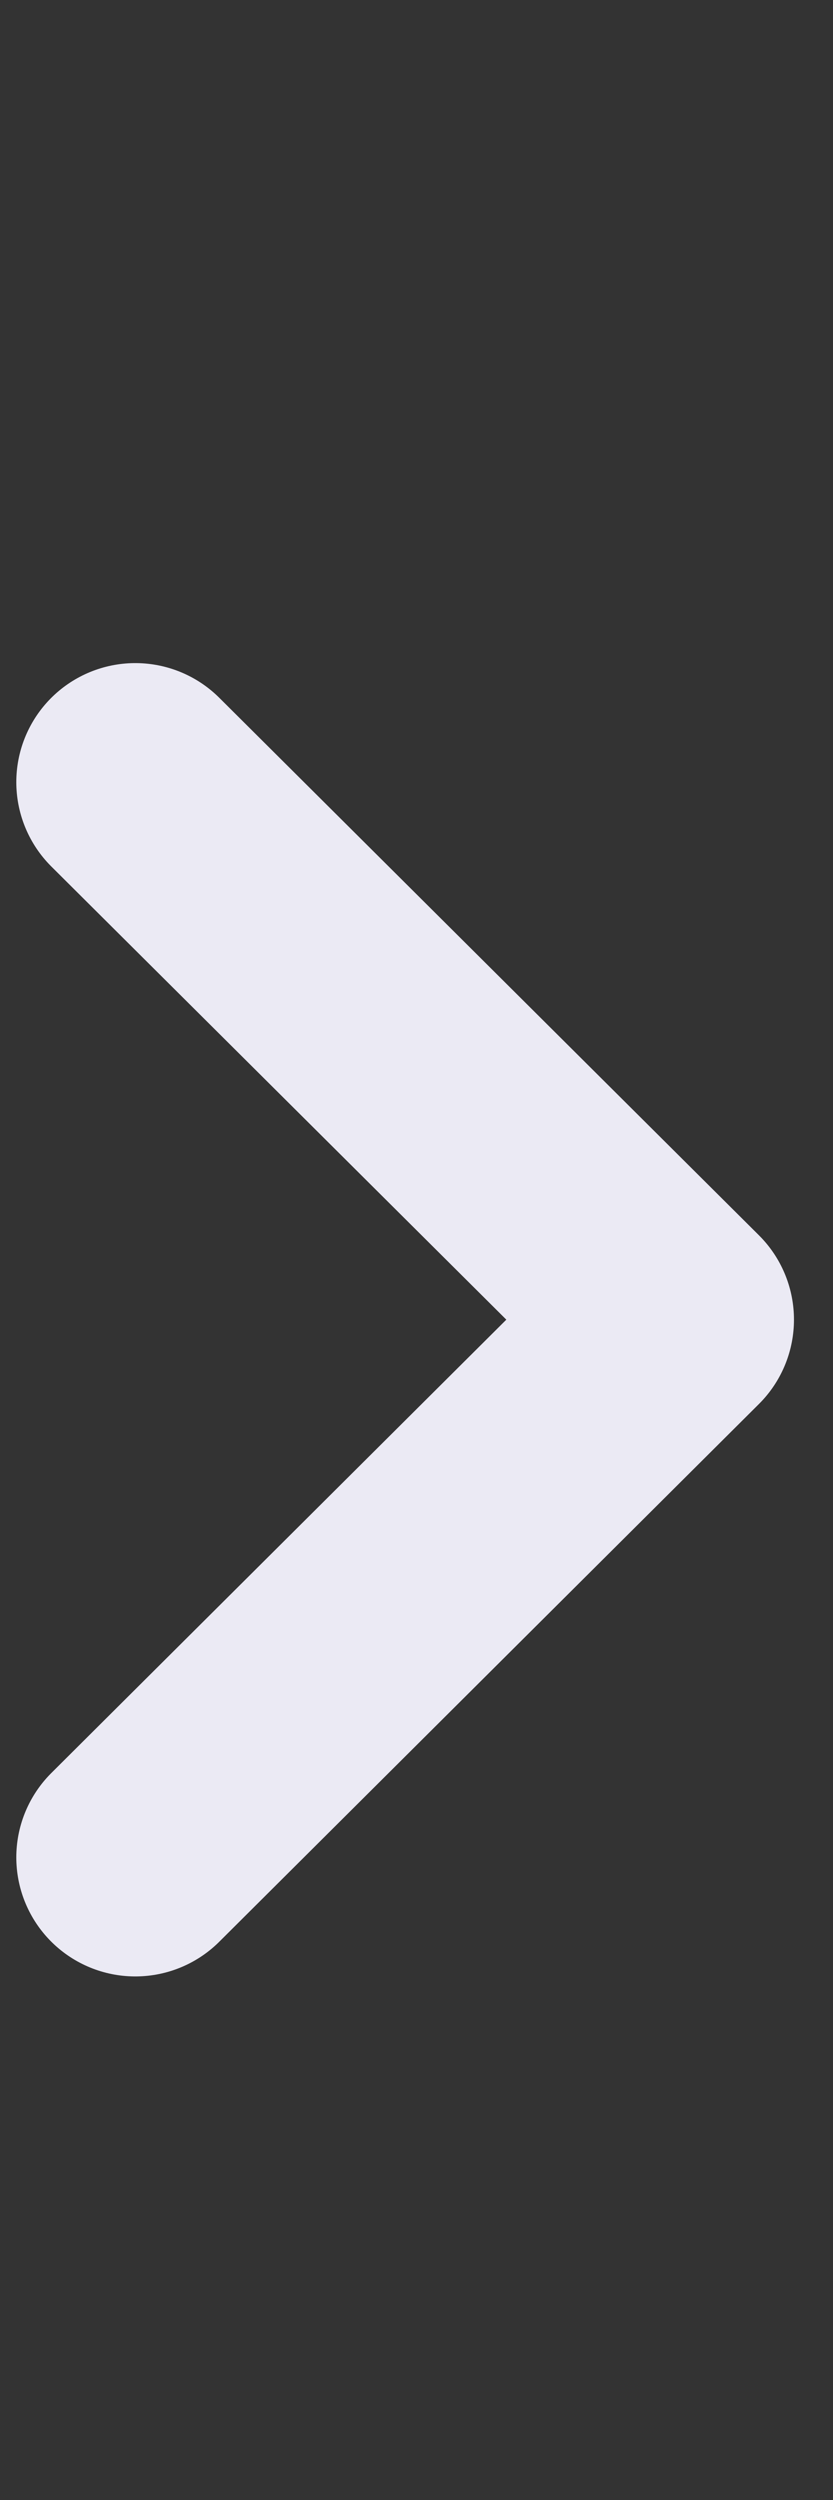
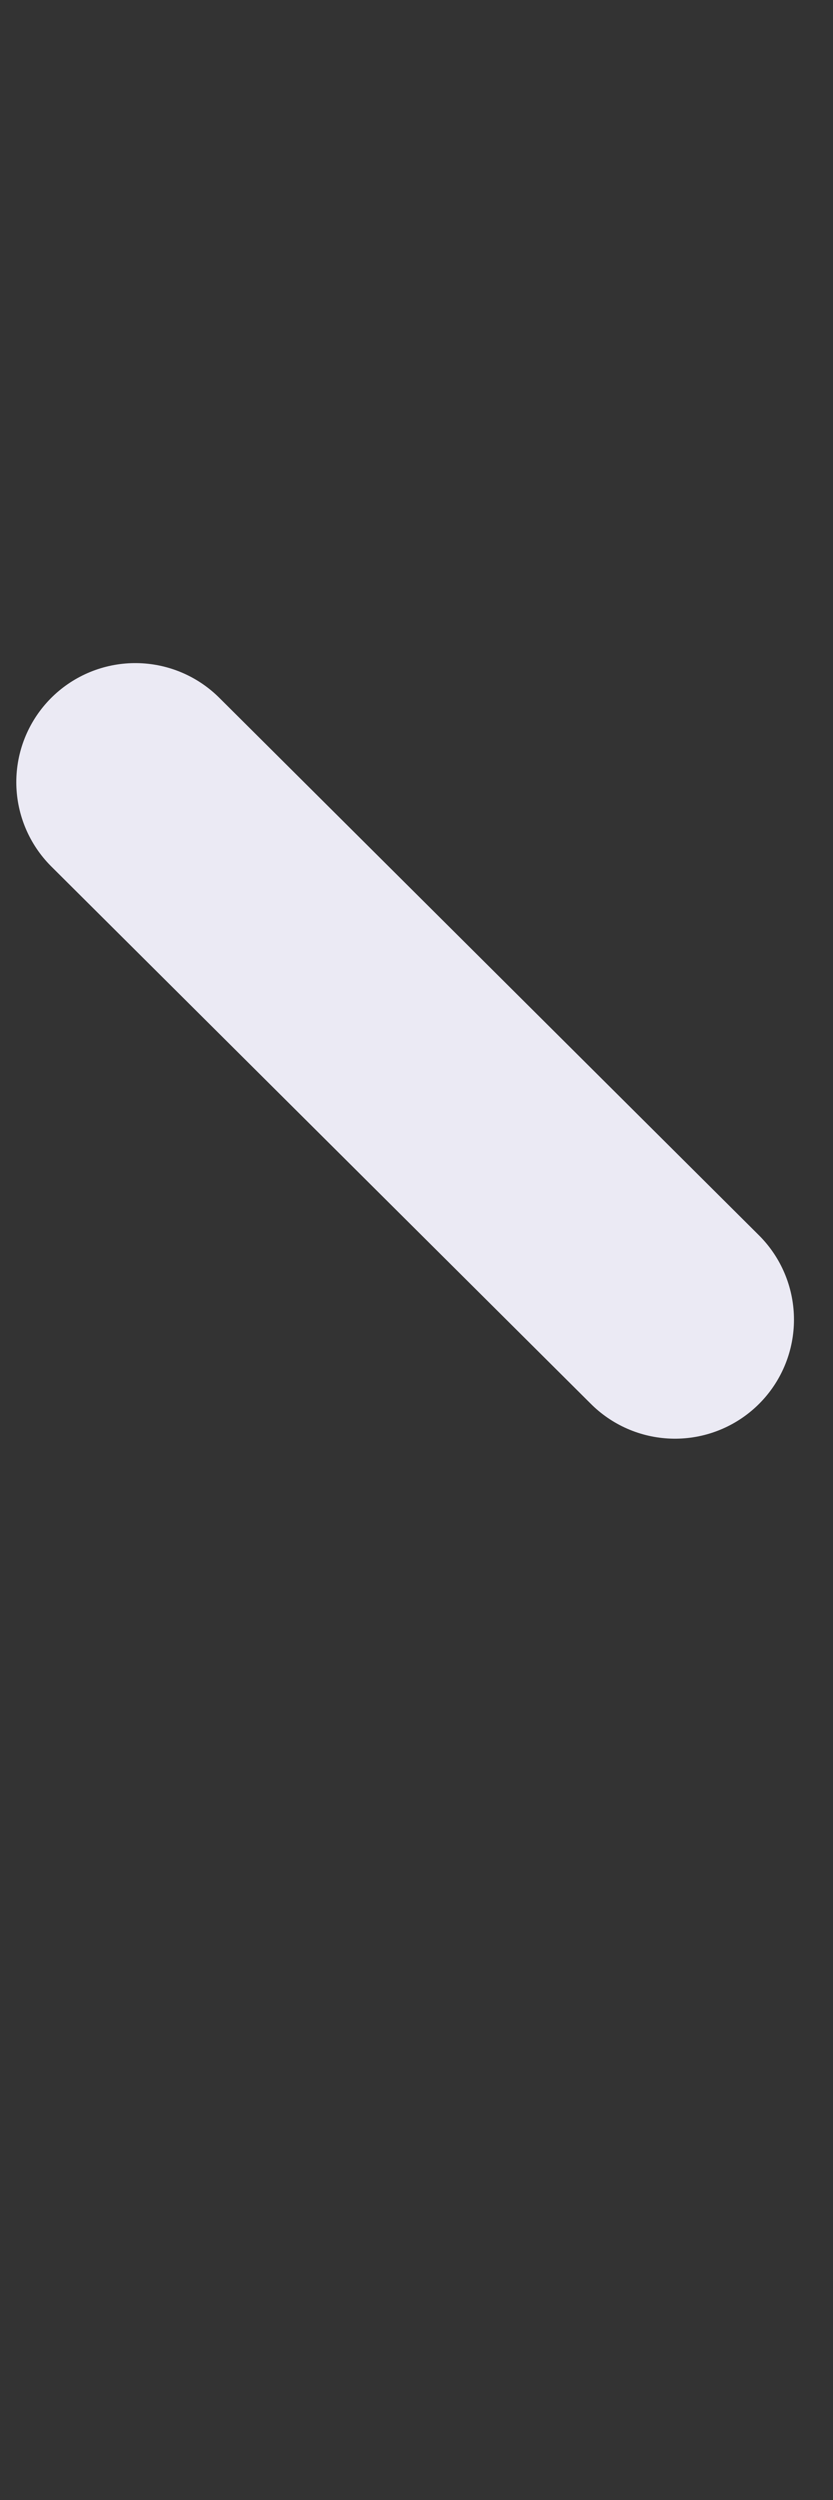
<svg xmlns="http://www.w3.org/2000/svg" width="7" height="21" viewBox="0 0 7 21" fill="none">
  <rect x="0" y="0" width="7" height="21" fill="#333333" stroke="none" />
-   <path d="M1.137 6.57L5.672 11.085L1.137 15.602" stroke="#EBEAF4" stroke-width="2" stroke-linecap="round" stroke-linejoin="round" />
+   <path d="M1.137 6.57L5.672 11.085" stroke="#EBEAF4" stroke-width="2" stroke-linecap="round" stroke-linejoin="round" />
</svg>